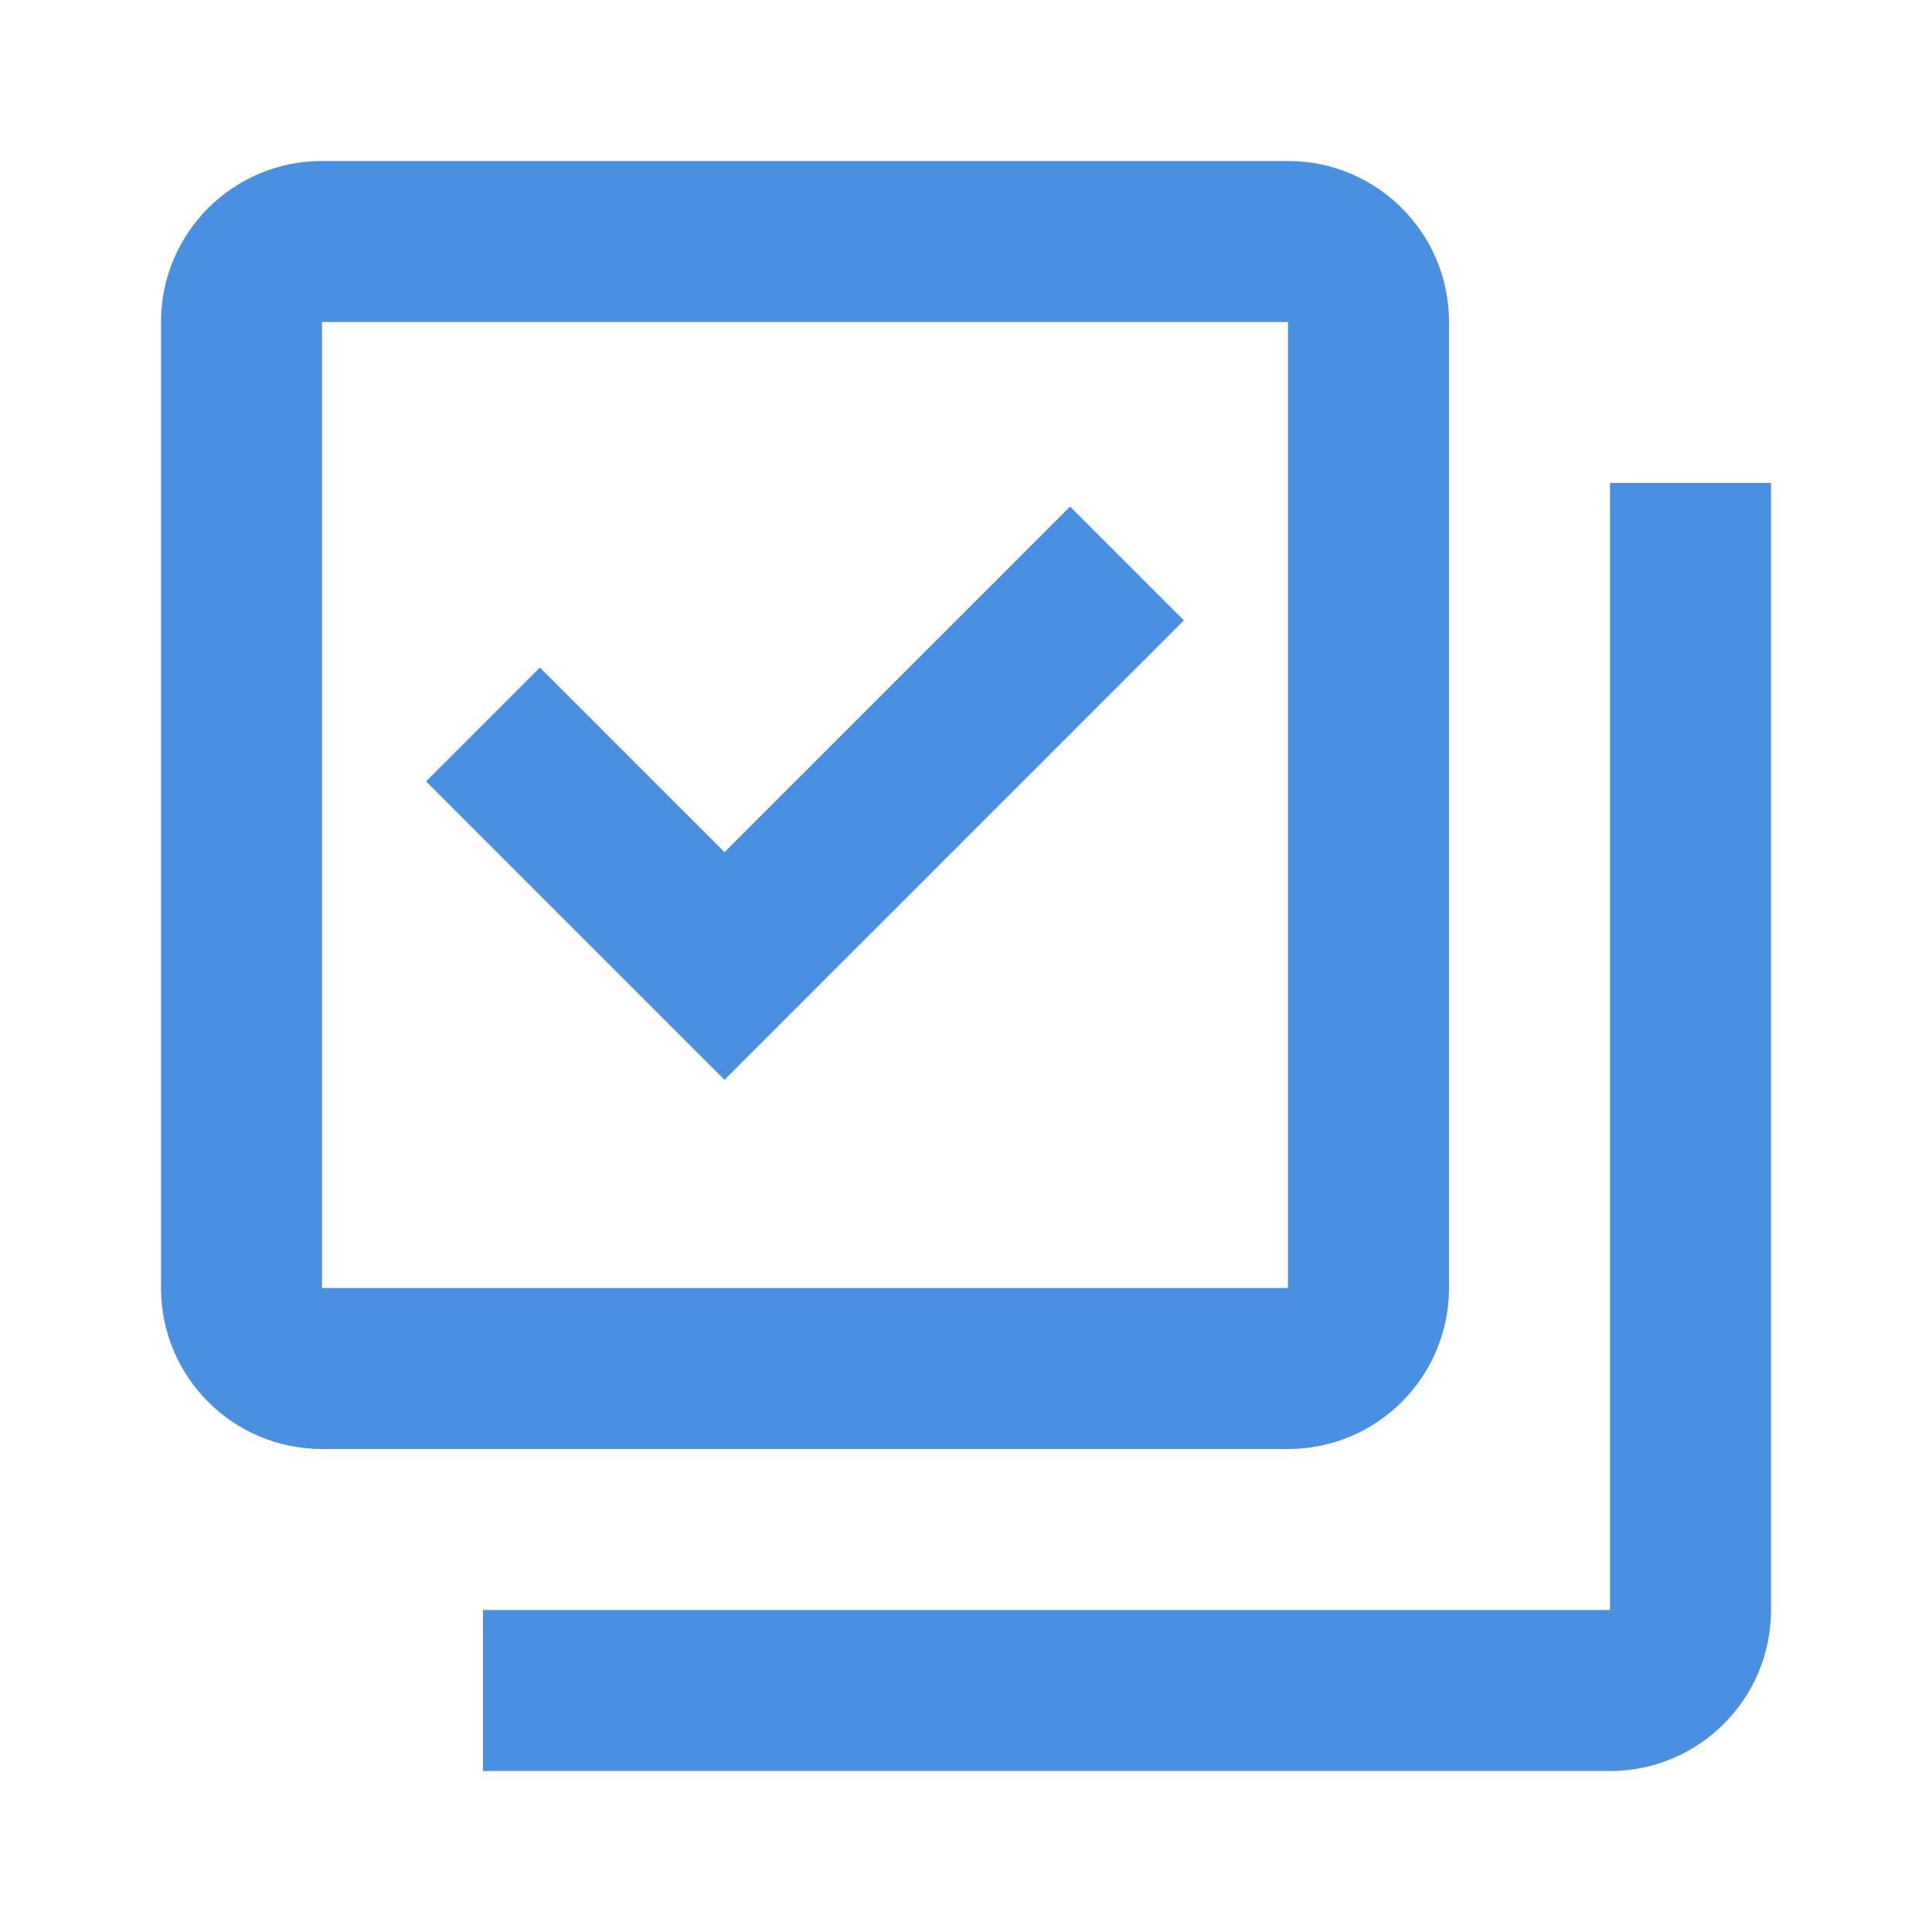
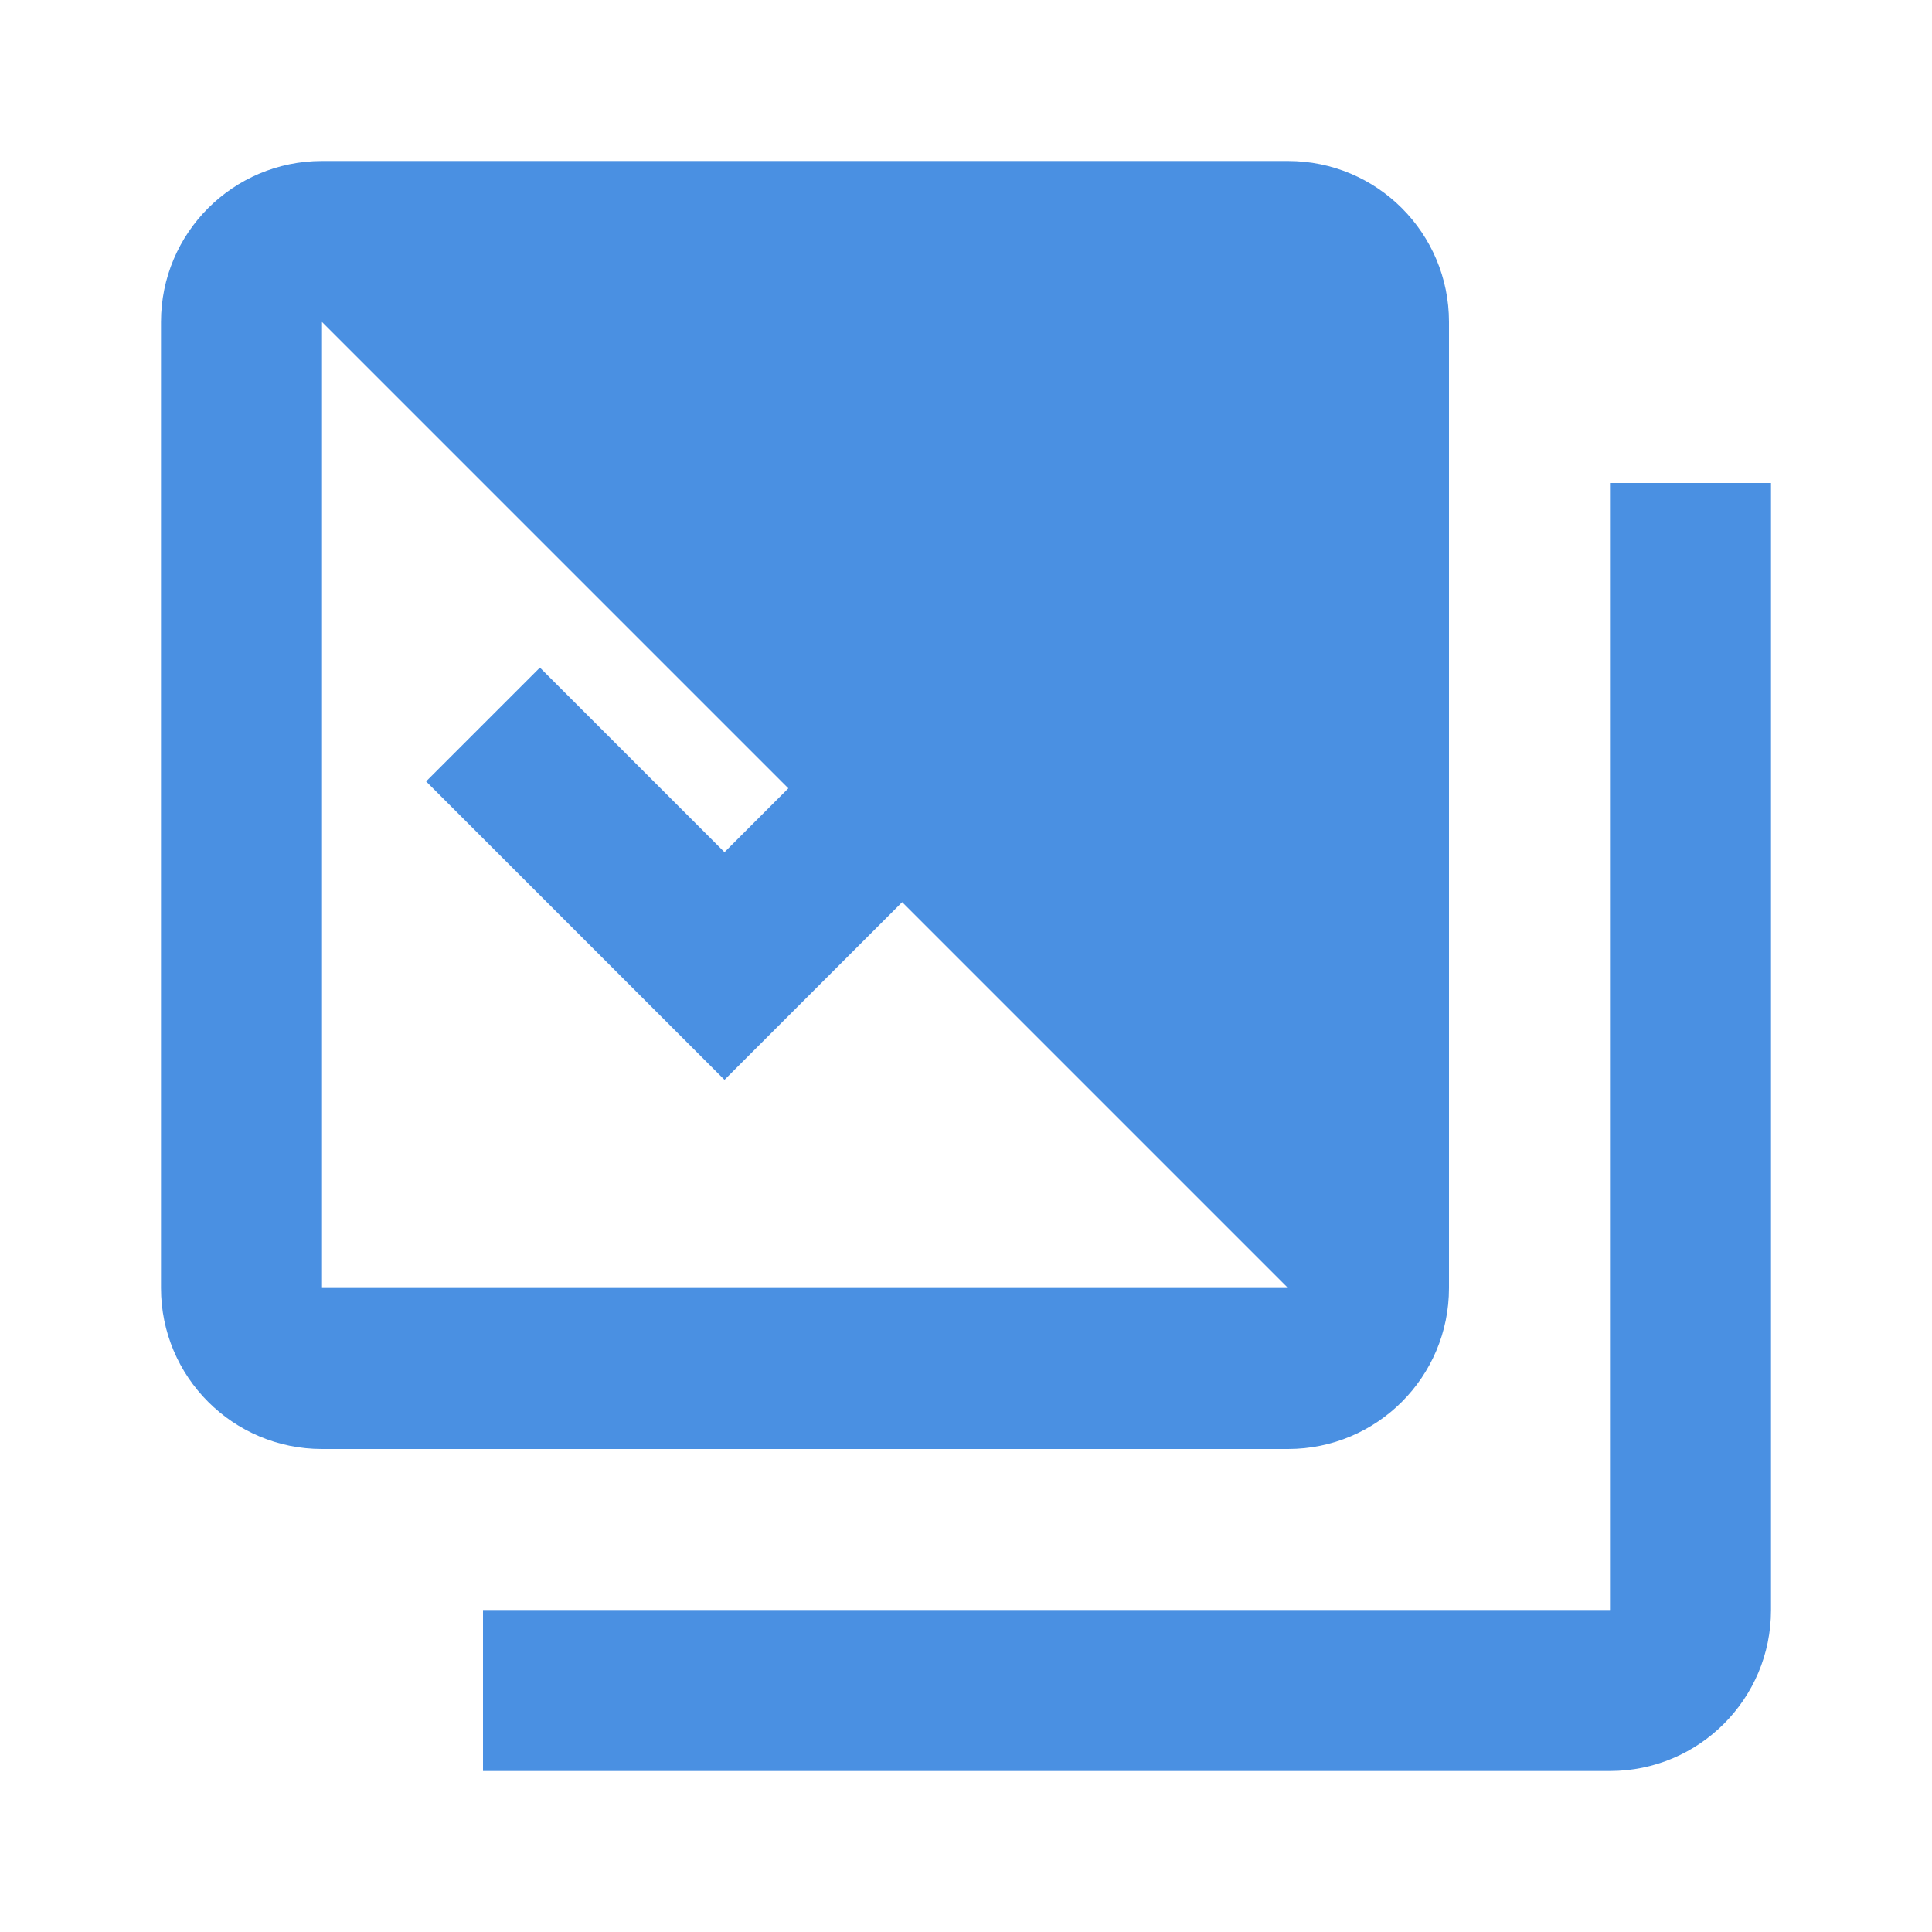
<svg xmlns="http://www.w3.org/2000/svg" fill="#4a90e2" viewBox="0 0 24 24" width="48px" height="48px">
-   <path d="M 4 2 C 2.895 2 2 2.895 2 4 L 2 16 C 2 17.105 2.895 18 4 18 L 16 18 C 17.105 18 18 17.105 18 16 L 18 4 C 18 2.895 17.105 2 16 2 L 4 2 z M 4 4 L 16 4 L 16 16 L 4 16 L 4 4 z M 20 6 L 20 20 L 6 20 L 6 22 L 20 22 C 21.105 22 22 21.105 22 20 L 22 6 L 20 6 z M 13.293 6.293 L 9 10.586 L 6.707 8.293 L 5.293 9.707 L 9 13.414 L 14.707 7.707 L 13.293 6.293 z" />
+   <path d="M 4 2 C 2.895 2 2 2.895 2 4 L 2 16 C 2 17.105 2.895 18 4 18 L 16 18 C 17.105 18 18 17.105 18 16 L 18 4 C 18 2.895 17.105 2 16 2 L 4 2 z M 4 4 L 16 16 L 4 16 L 4 4 z M 20 6 L 20 20 L 6 20 L 6 22 L 20 22 C 21.105 22 22 21.105 22 20 L 22 6 L 20 6 z M 13.293 6.293 L 9 10.586 L 6.707 8.293 L 5.293 9.707 L 9 13.414 L 14.707 7.707 L 13.293 6.293 z" />
</svg>